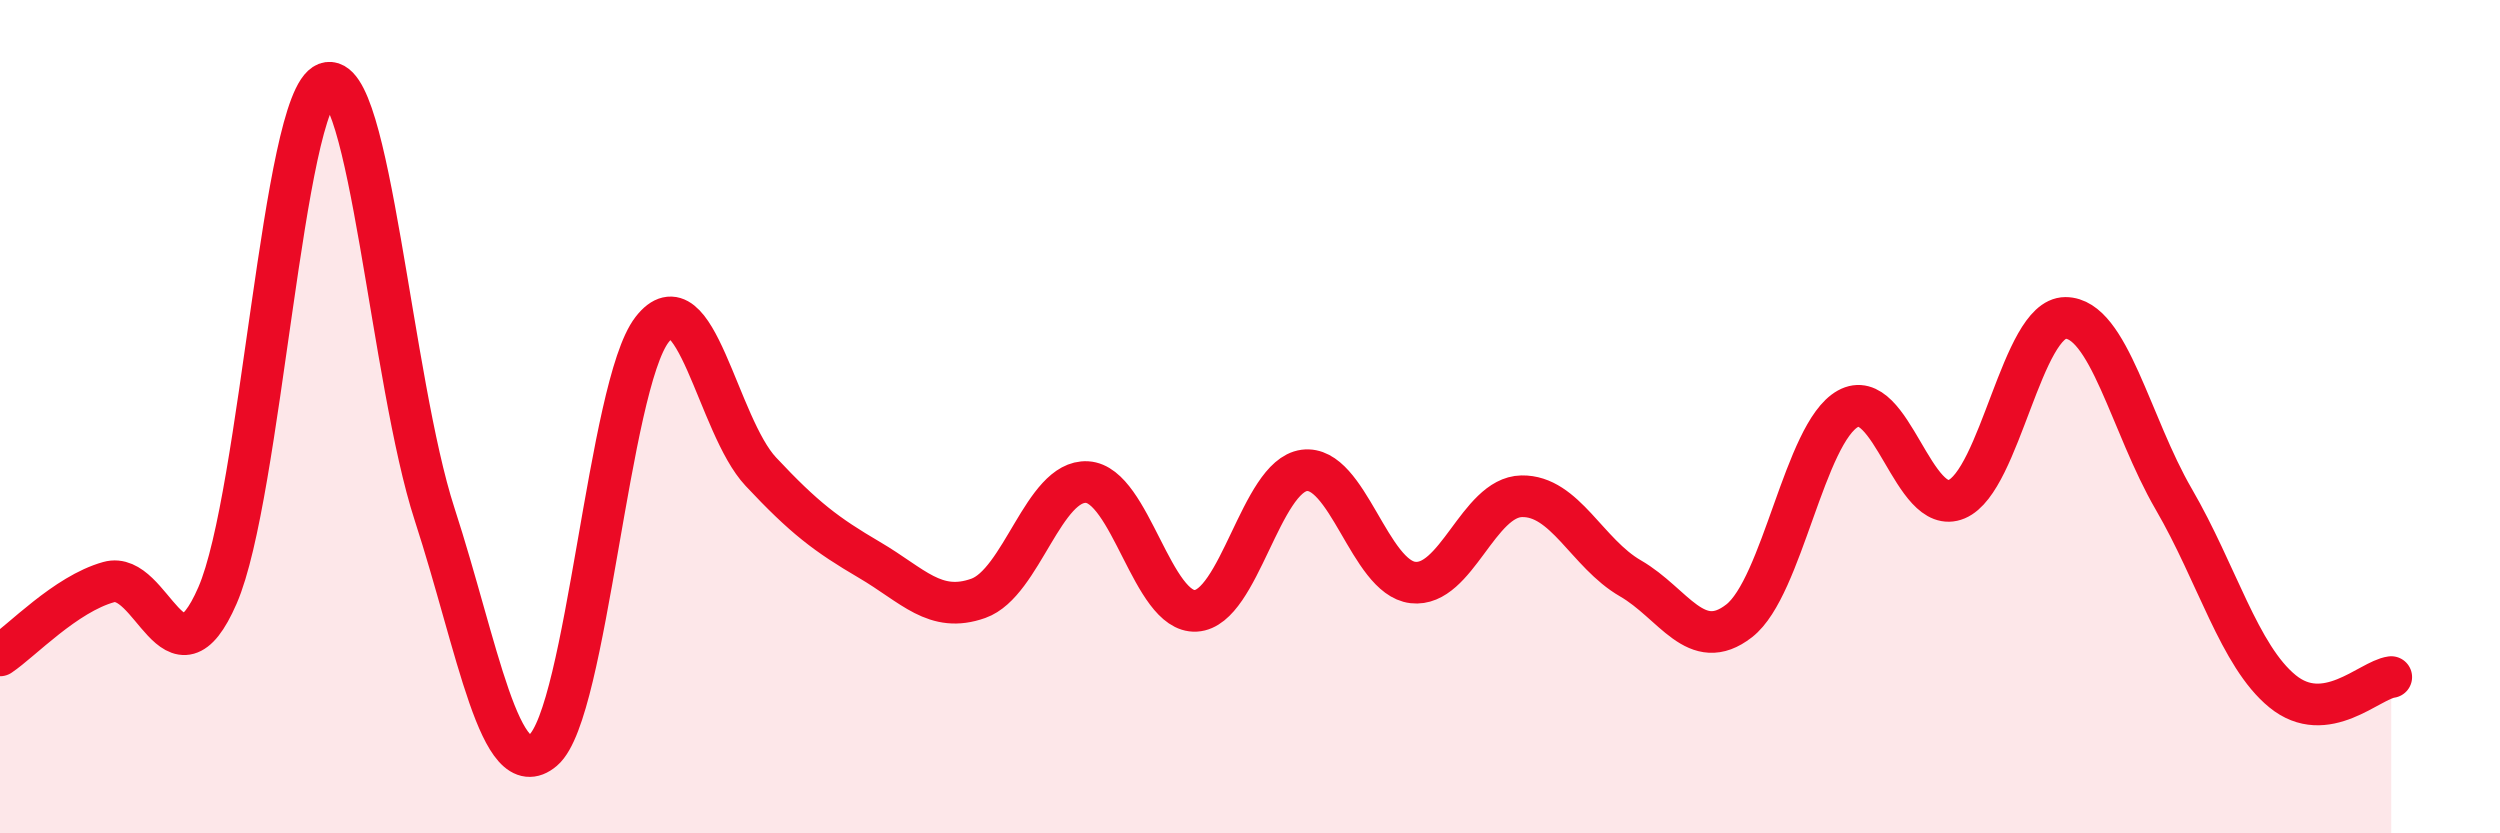
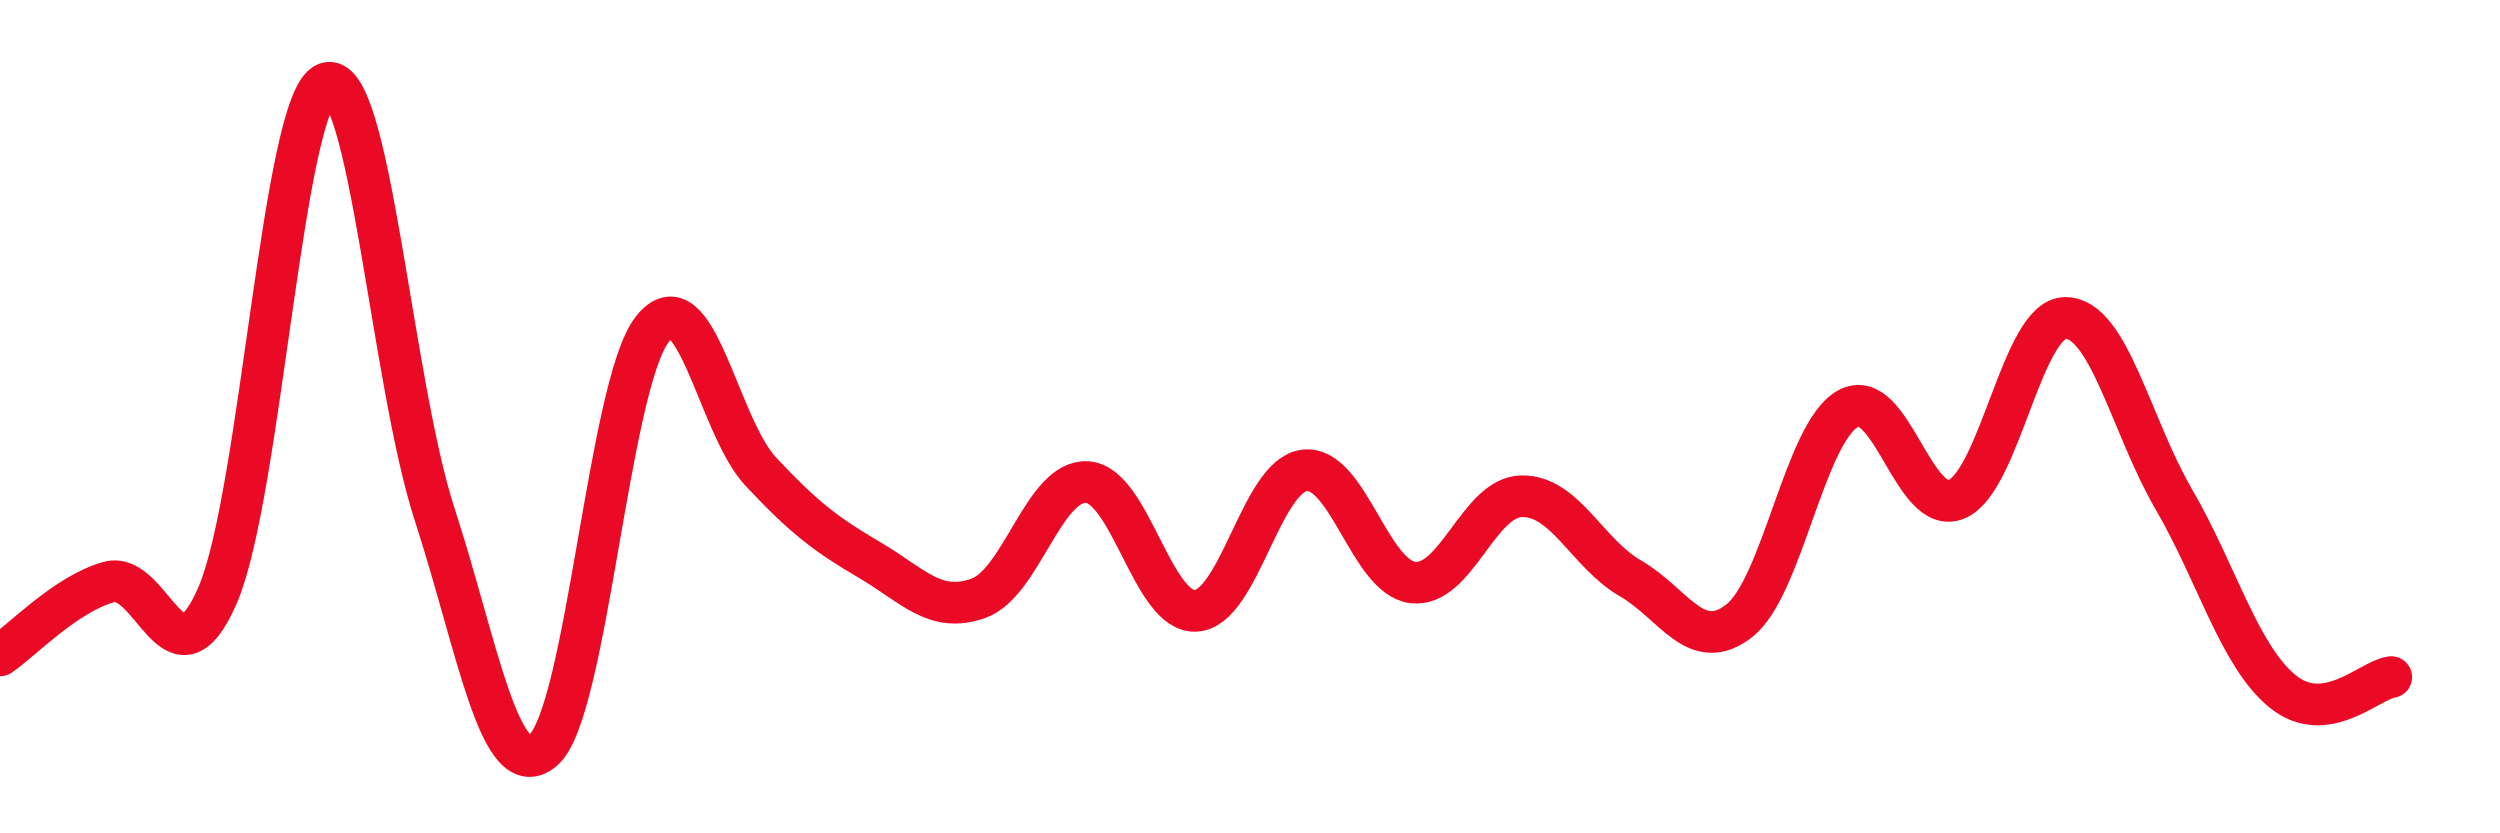
<svg xmlns="http://www.w3.org/2000/svg" width="60" height="20" viewBox="0 0 60 20">
-   <path d="M 0,15.73 C 0.52,15.38 1.57,14.26 2.61,13.97 C 3.65,13.68 4.18,16.68 5.22,14.29 C 6.26,11.9 6.79,2.39 7.83,2 C 8.87,1.61 9.39,9.14 10.43,12.34 C 11.47,15.54 12,18.89 13.04,18 C 14.08,17.11 14.61,9.25 15.65,7.91 C 16.69,6.57 17.22,10.21 18.26,11.32 C 19.3,12.43 19.83,12.83 20.87,13.44 C 21.91,14.05 22.44,14.73 23.48,14.36 C 24.52,13.99 25.05,11.51 26.09,11.57 C 27.13,11.63 27.66,14.72 28.7,14.66 C 29.74,14.6 30.26,11.43 31.3,11.29 C 32.34,11.15 32.87,13.86 33.91,13.98 C 34.95,14.1 35.48,11.93 36.52,11.91 C 37.56,11.89 38.09,13.28 39.13,13.88 C 40.17,14.48 40.7,15.71 41.74,14.9 C 42.78,14.09 43.31,10.39 44.35,9.81 C 45.39,9.23 45.92,12.42 46.96,11.98 C 48,11.54 48.53,7.63 49.57,7.63 C 50.61,7.63 51.13,10.19 52.17,11.98 C 53.21,13.77 53.74,15.74 54.78,16.59 C 55.82,17.44 56.87,16.32 57.39,16.25L57.39 20L0 20Z" fill="#EB0A25" opacity="0.1" stroke-linecap="round" stroke-linejoin="round" />
  <path d="M 0,15.73 C 0.52,15.38 1.57,14.26 2.61,13.97 C 3.65,13.68 4.18,16.68 5.22,14.29 C 6.26,11.9 6.79,2.39 7.83,2 C 8.87,1.61 9.39,9.14 10.43,12.34 C 11.47,15.54 12,18.89 13.04,18 C 14.08,17.11 14.61,9.25 15.65,7.91 C 16.69,6.57 17.22,10.21 18.26,11.32 C 19.3,12.43 19.83,12.83 20.87,13.44 C 21.91,14.05 22.44,14.73 23.48,14.36 C 24.52,13.99 25.05,11.51 26.09,11.57 C 27.13,11.63 27.66,14.72 28.7,14.66 C 29.74,14.6 30.26,11.43 31.3,11.29 C 32.34,11.15 32.87,13.86 33.91,13.98 C 34.95,14.1 35.48,11.93 36.52,11.91 C 37.56,11.89 38.09,13.28 39.13,13.88 C 40.17,14.48 40.7,15.71 41.74,14.9 C 42.78,14.09 43.31,10.39 44.35,9.81 C 45.39,9.23 45.92,12.42 46.96,11.98 C 48,11.54 48.53,7.63 49.57,7.63 C 50.61,7.63 51.13,10.19 52.17,11.98 C 53.21,13.77 53.74,15.74 54.78,16.59 C 55.82,17.44 56.87,16.32 57.39,16.25" stroke="#EB0A25" stroke-width="1" fill="none" stroke-linecap="round" stroke-linejoin="round" />
</svg>